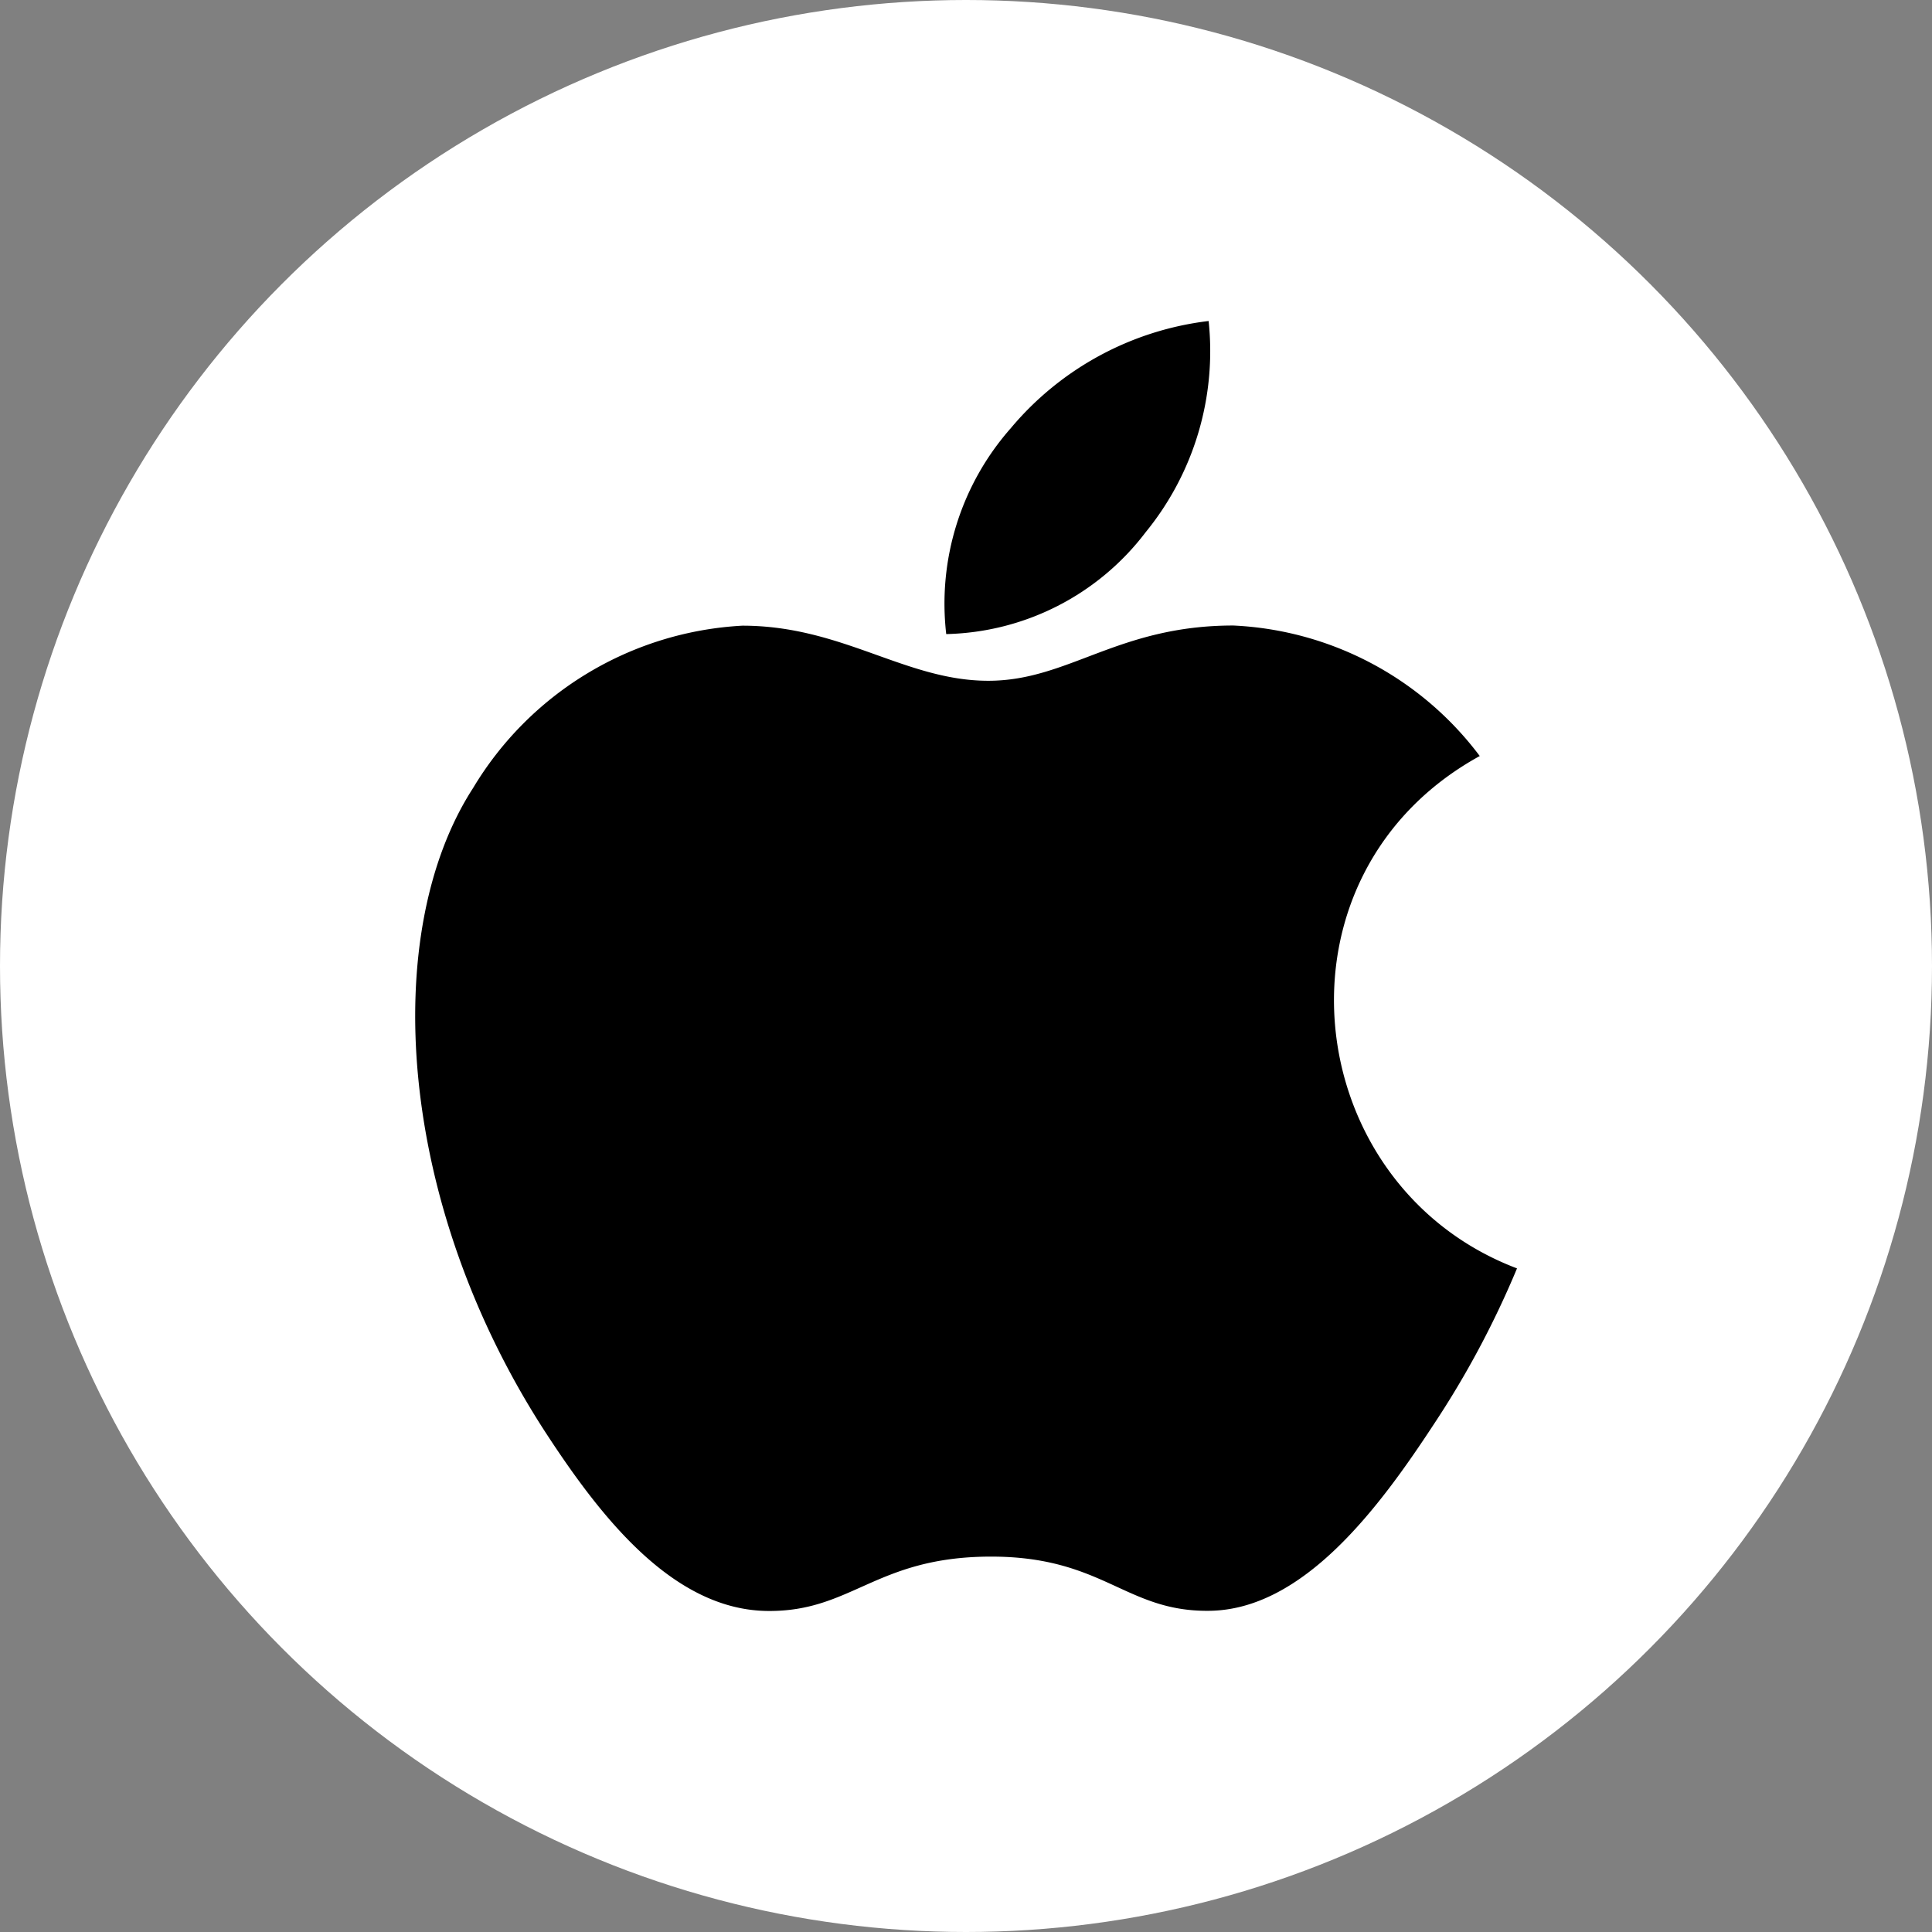
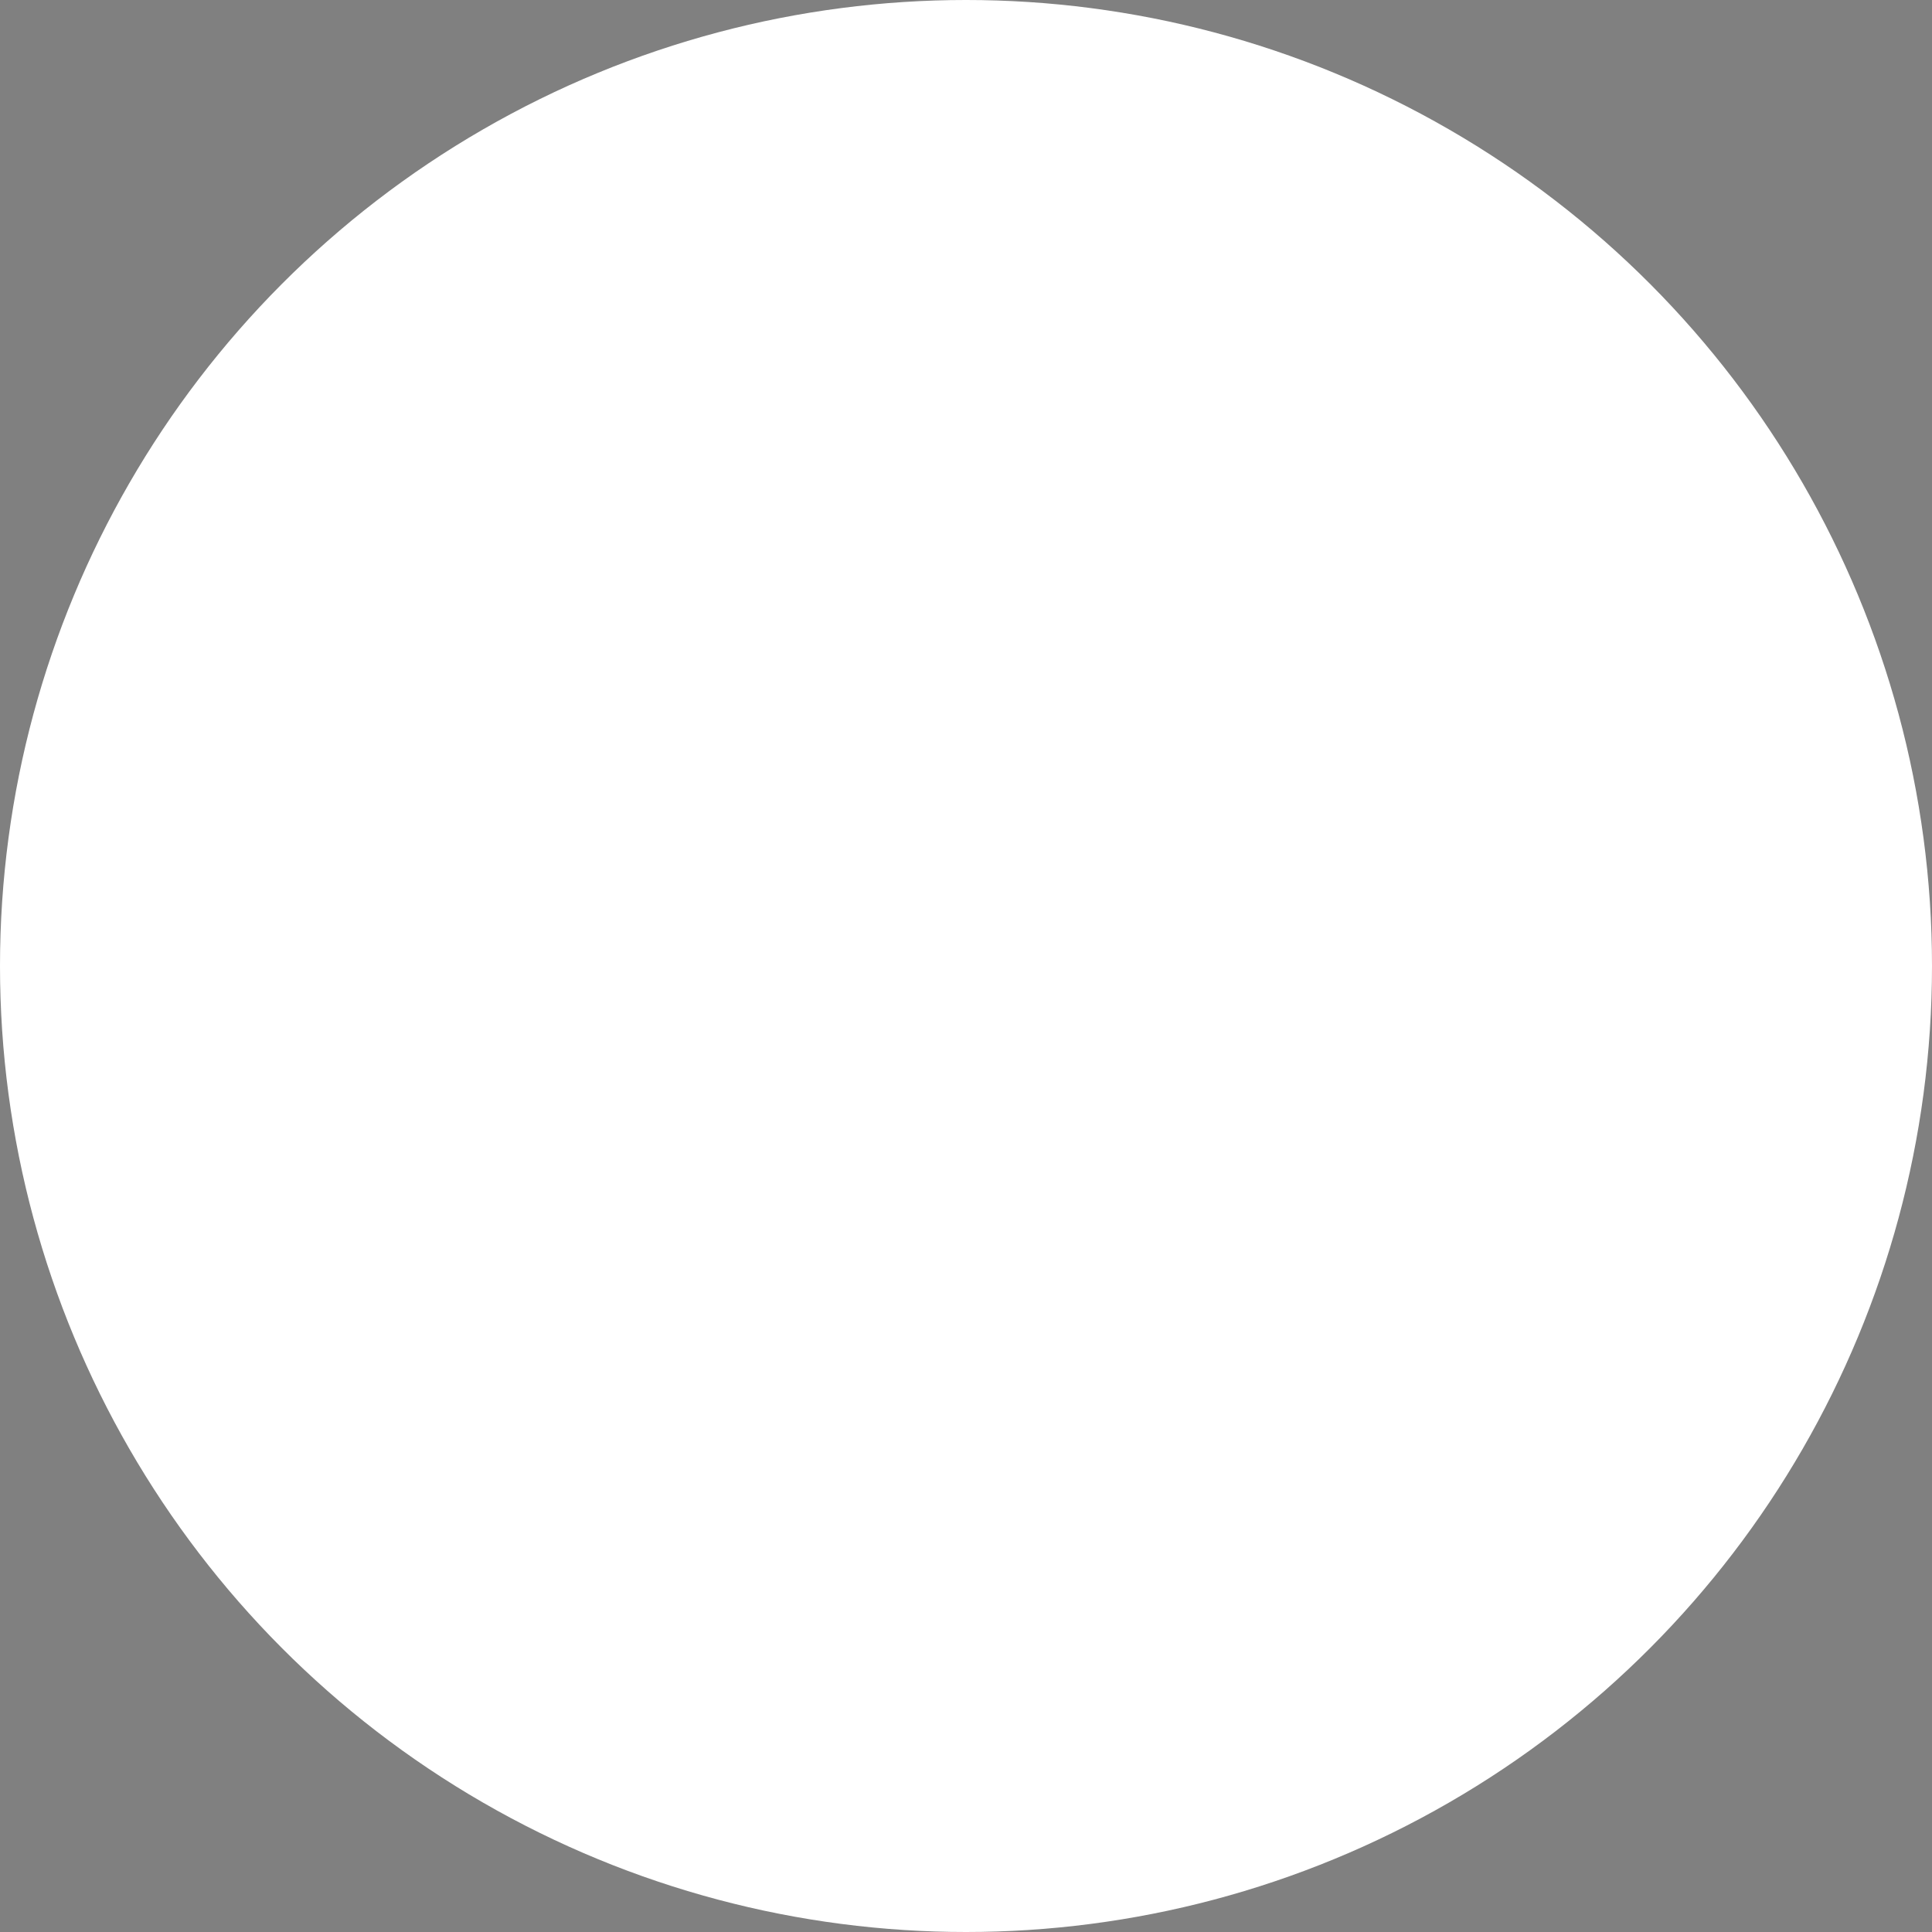
<svg xmlns="http://www.w3.org/2000/svg" width="60" height="60" viewBox="0 0 60 60">
  <rect x="0" y="0" width="60" height="60" fill="#808080" stroke="none" />
  <g id="Group_28533" data-name="Group 28533" transform="translate(6940 -10296)">
    <circle id="Ellipse_1200" data-name="Ellipse 1200" cx="30" cy="30" r="30" transform="translate(-6940 10296)" fill="#fff" />
    <g id="Group_28537" data-name="Group 28537" transform="translate(-6964.445 10305.969)">
-       <path id="Path_68424" data-name="Path 68424" d="M255.764,0a9.481,9.481,0,0,0-6.139,3.323,8.235,8.235,0,0,0-2.01,6.4,8,8,0,0,0,6.194-3.164A8.889,8.889,0,0,0,255.764,0Z" transform="translate(-193.784)" />
-       <path id="Path_68425" data-name="Path 68425" d="M70.4,123.893a10.149,10.149,0,0,0-7.654-4.053c-3.593,0-5.113,1.716-7.609,1.716-2.574,0-4.529-1.711-7.637-1.711a10.4,10.4,0,0,0-8.363,5.042c-2.9,4.48-2.4,12.9,2.293,20.078,1.68,2.567,3.923,5.454,6.858,5.479,2.611.025,3.348-1.671,6.885-1.688s4.209,1.711,6.815,1.683c2.937-.022,5.3-3.222,6.983-5.789a28.765,28.765,0,0,0,2.586-4.845C64.762,137.226,63.673,127.592,70.4,123.893Z" transform="translate(0 -110.383)" />
-     </g>
+       </g>
  </g>
</svg>